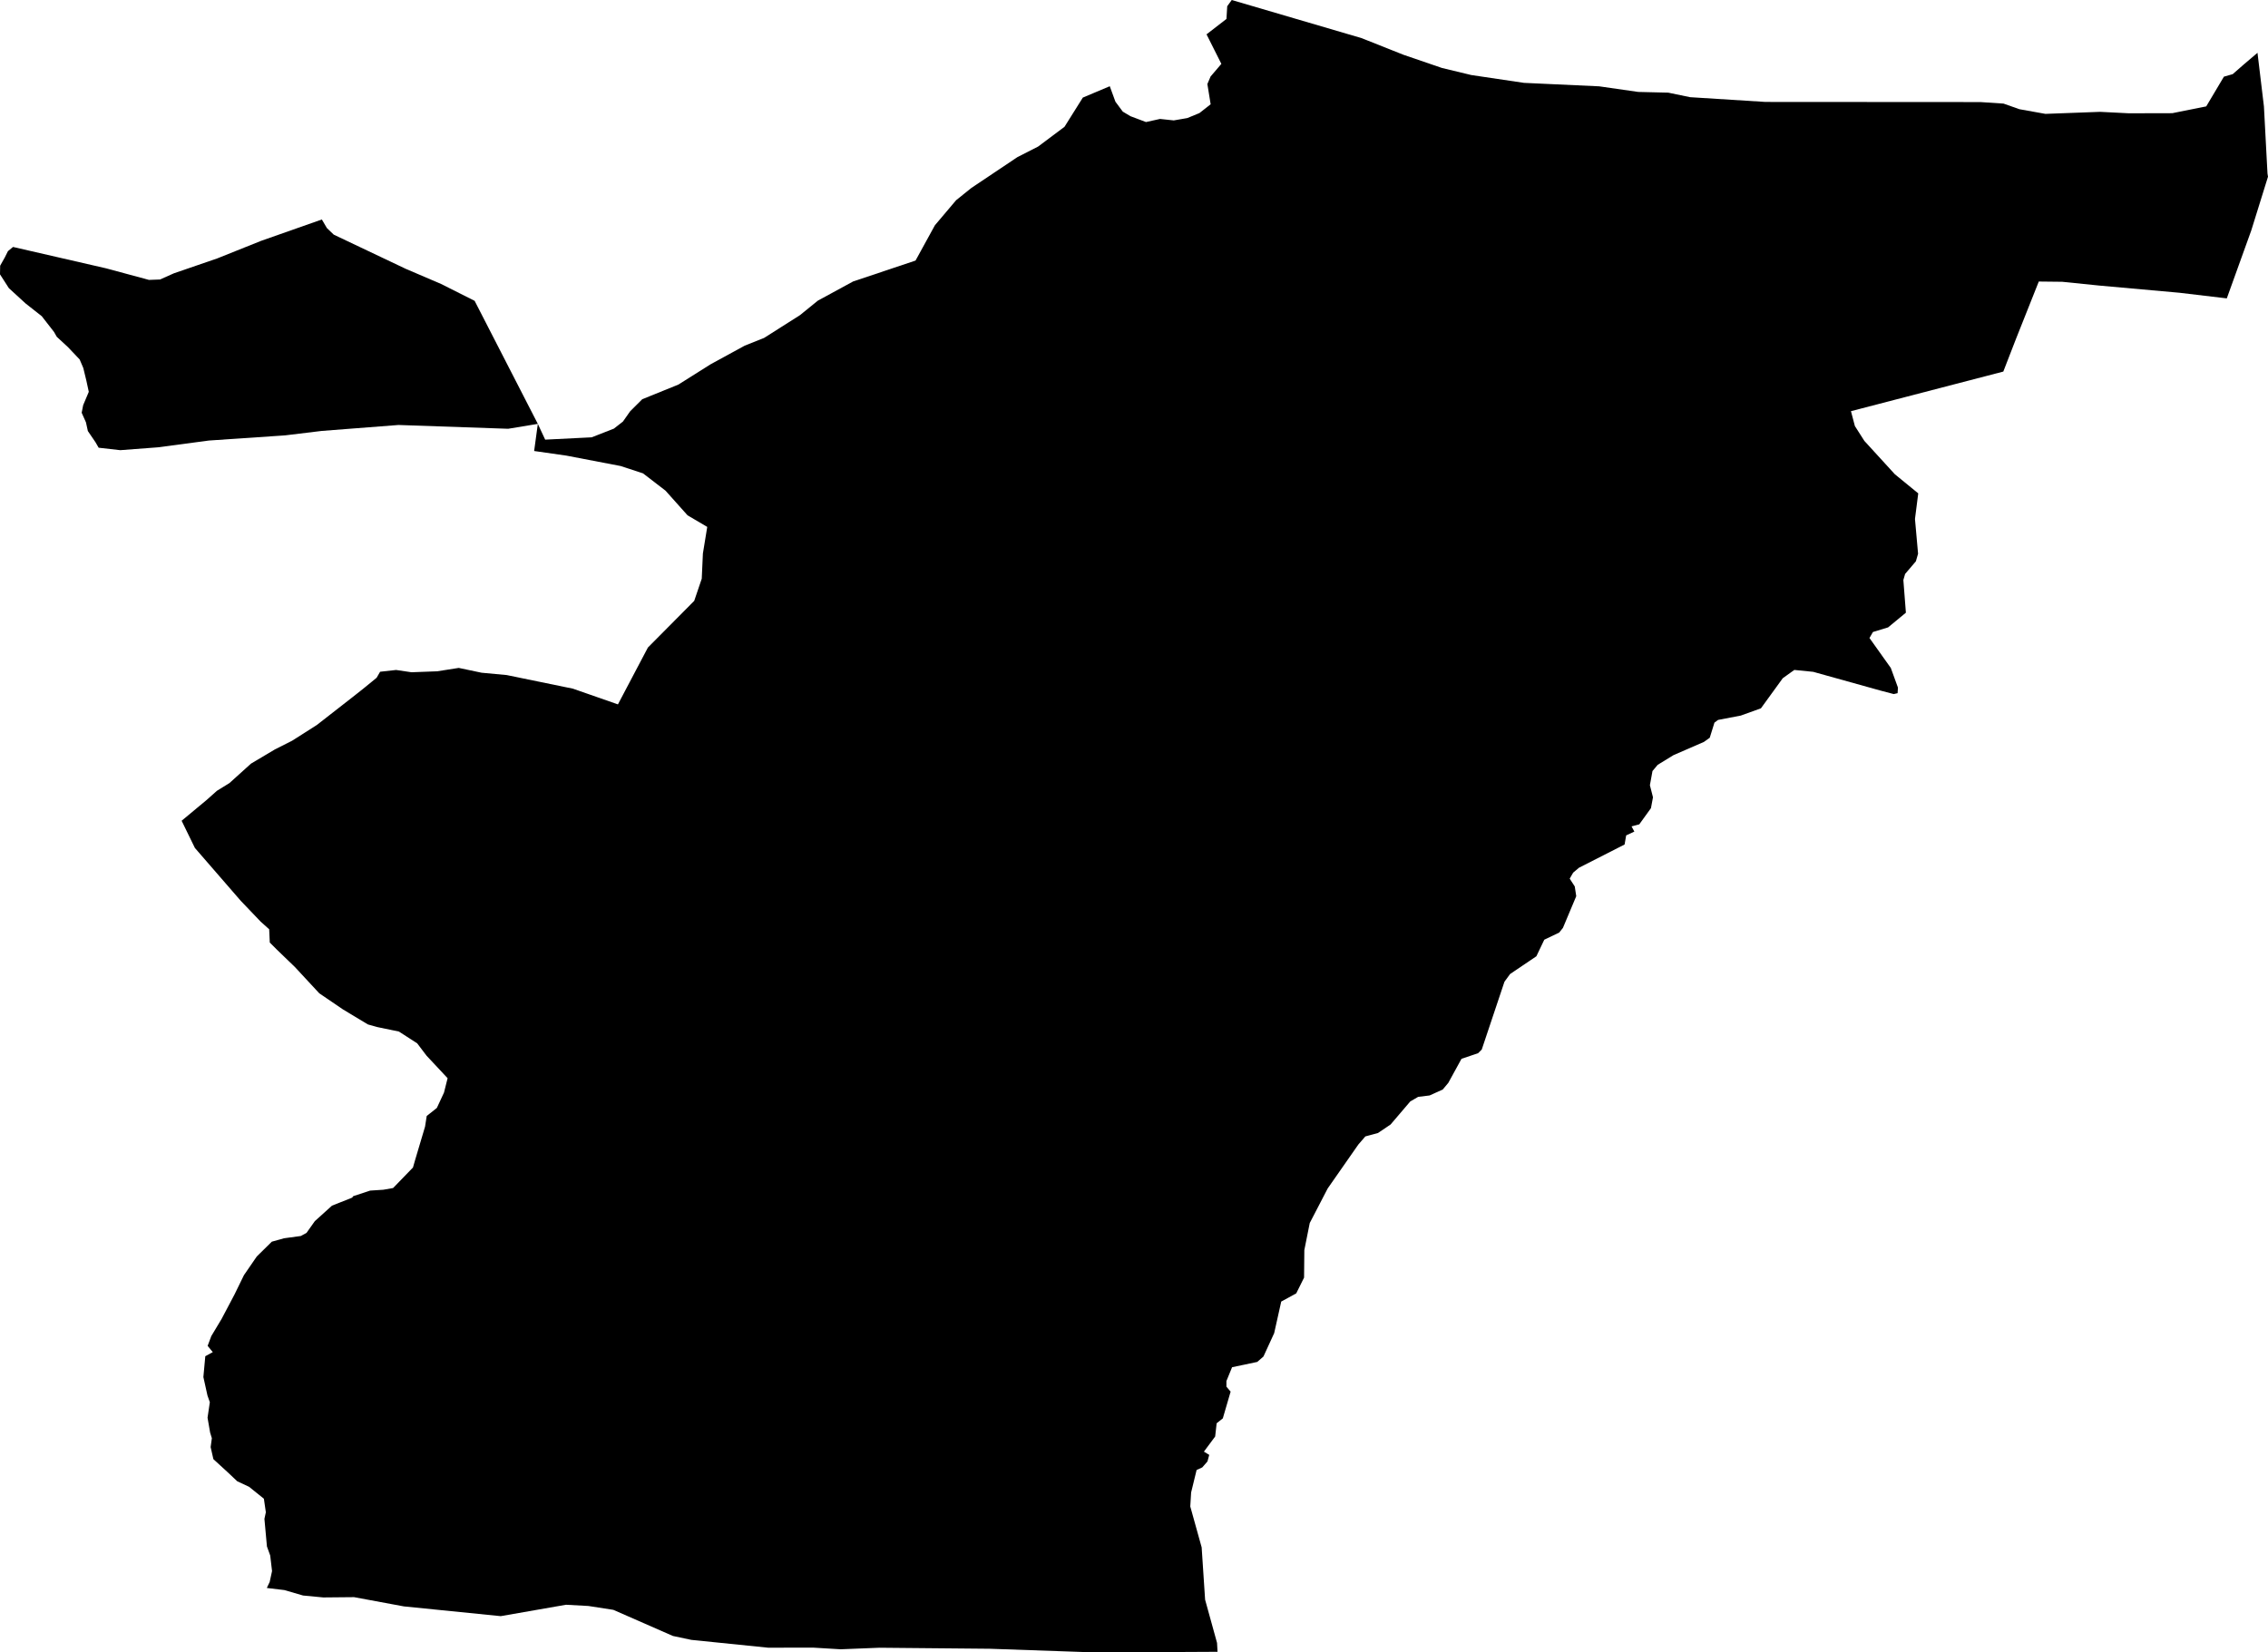
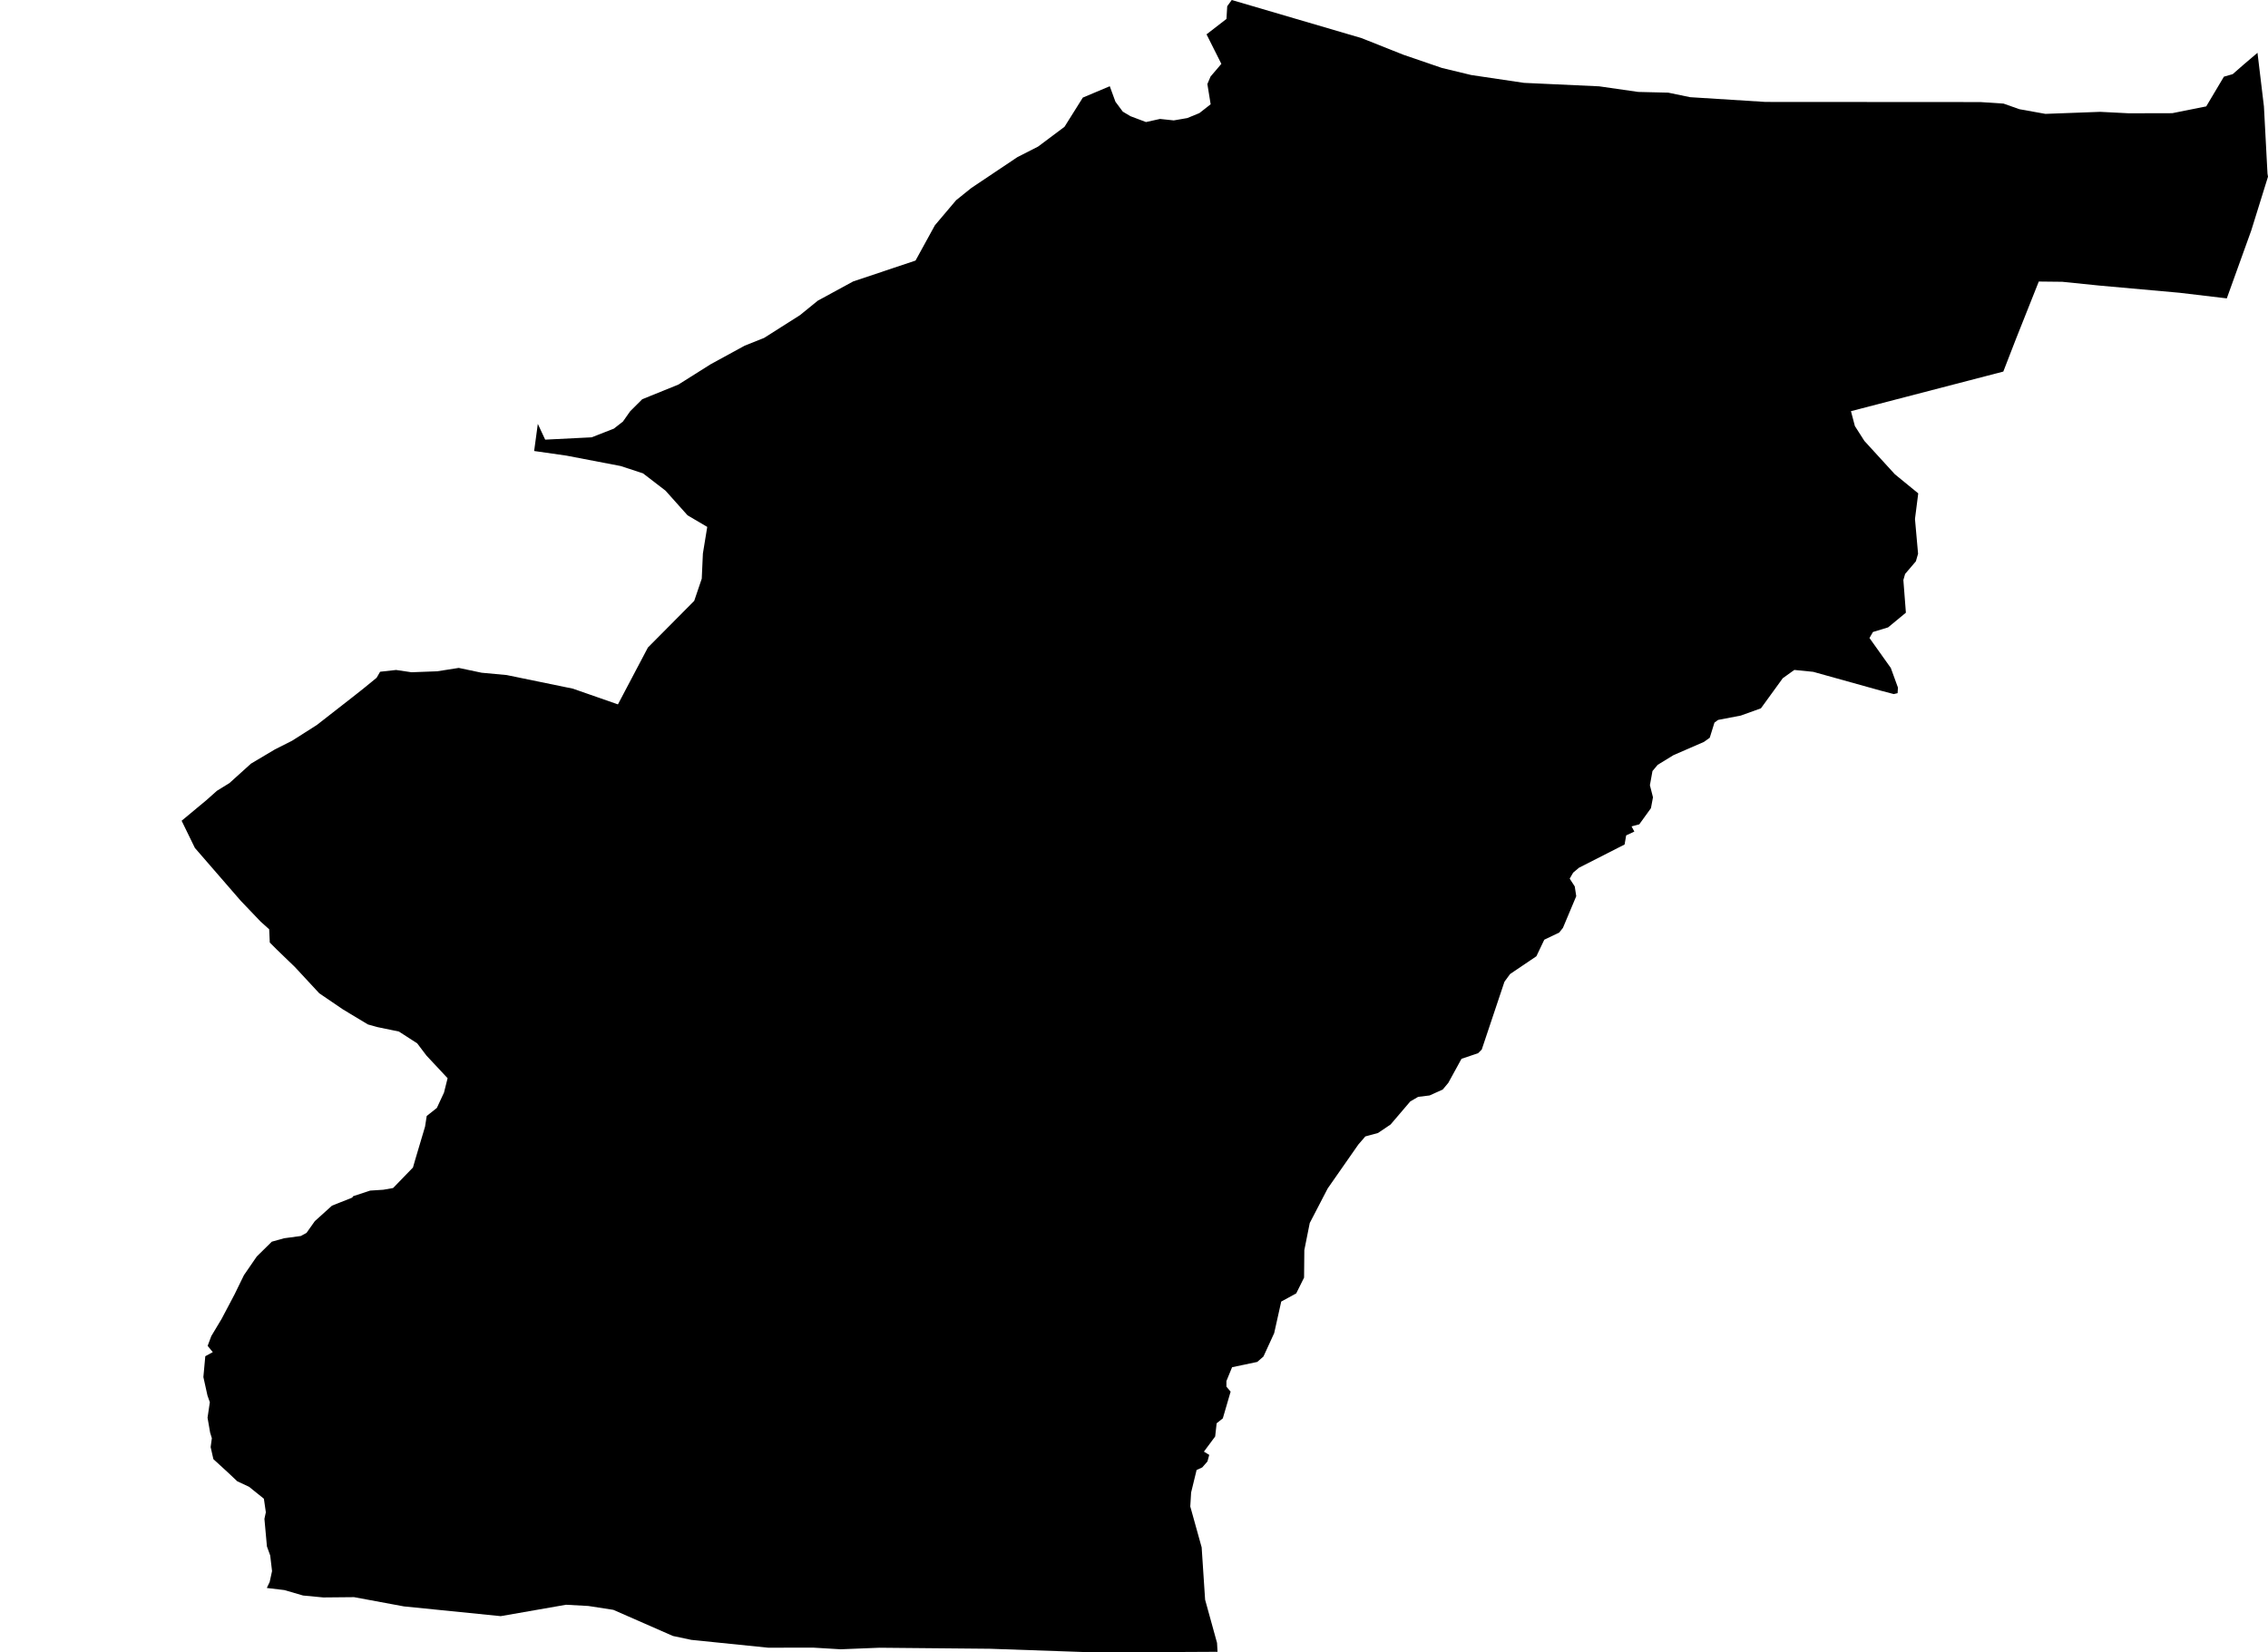
<svg xmlns="http://www.w3.org/2000/svg" xmlns:ns1="x-urn:namespaces#edtf" xmlns:ns2="x-urn:namespaces#mz" xmlns:ns3="x-urn:namespaces#wof" width="1024" height="746.073" class="wof-localadmin" ns1:cessation="" ns1:inception="" id="wof-%!s(int64=404337739)" ns2:is_ceased="-1" ns2:is_current="1" ns2:is_deprecated="-1" ns2:is_superseded="0" ns2:is_superseding="0" ns2:latitude="42.71956" ns2:longitude="0.705632" ns2:max_latitude="42.746994914" ns2:max_longitude="0.746889809" ns2:min_latitude="42.688590866" ns2:min_longitude="0.666729138" ns2:uri="https://data.whosonfirst.org/404/337/739/404337739.geojson" viewBox="0 0 1024.00 746.07" ns3:belongsto="102191581,85633129,85682769,404227379" ns3:country="ES" ns3:id="404337739" ns3:lastmodified="1696633926" ns3:name="Es Bòrdes" ns3:parent_id="85682769" ns3:path="404/337/739/404337739.geojson" ns3:placetype="localadmin" ns3:repo="whosonfirst-data-admin-es" ns3:superseded_by="" ns3:supersedes="">
  <path d="M120.582 716.719,121.521 714.753,121.759 714.255,122.828 709.344,121.997 702.301,120.522 698.228,119.386 685.77,120.029 682.8,119.144 676.676,112.446 671.285,107.134 668.814,102.852 664.765,96.343 658.805,95.105 653.36,95.653 649.352,94.868 646.796,93.705 640.088,94.741 633.105,93.672 630.08,91.825 621.74,92.692 612.336,96.075 610.49,93.747 607.654,95.412 603.222,100.082 595.436,105.875 584.466,110.132 575.746,115.932 567.307,122.72 560.624,128.269 559.077,135.815 558.055,138.393 556.642,142.136 551.357,149.878 544.36,158.981 540.743,159.488 540.069,167.122 537.554,173.071 537.171,177.483 536.393,186.451 527.135,187.433 523.716,191.909 508.678,192.661 503.872,197.244 500.224,200.46 493.311,202.092 486.808,192.558 476.609,188.363 471.069,180.101 465.742,170.24 463.699,166.098 462.53,154.804 455.726,144.159 448.482,133.162 436.627,124.899 428.655,121.807 425.565,121.537 419.575,117.686 416.116,108.725 406.742,87.989 382.842,82.006 370.572,93.324 361.16,97.934 357.052,103.6 353.554,113.321 344.78,124.152 338.343,131.869 334.45,143.052 327.334,158.914 314.963,163.823 311.095,170.051 306.005,171.615 303.295,178.838 302.492,185.797 303.521,197.366 303.089,207.127 301.563,217.45 303.736,228.774 304.791,258.672 310.931,278.997 318.028,292.531 292.356,313.436 271.293,316.838 261.281,317.357 249.911,319.318 237.897,310.425 232.664,300.477 221.531,290.332 213.727,280.232 210.411,255.706 205.709,241.165 203.629,242.827 191.376,246.149 198.499,267.116 197.451,277.178 193.52,281.268 190.316,284.506 185.705,289.978 180.246,306.284 173.641,320.871 164.451,336.189 156.089,344.978 152.578,361.191 142.29,369.224 135.764,385.187 127.078,413.365 117.639,422.114 101.704,431.681 90.397,438.563 84.869,459.365 70.936,468.699 66.177,480.622 57.247,488.898 44.058,501.063 38.931,503.611 45.915,506.933 50.393,510.399 52.461,517.419 55.104,523.744 53.699,529.947 54.36,533.888 53.682,536.096 53.294,541.535 51.055,546.609 47.079,545.126 37.944,546.578 34.541,551.444 28.833,544.749 15.503,553.747 8.549,554.09 2.809,556.13 0,614.714 17.199,633.614 24.714,651.046 30.686,664.275 33.876,688.094 37.411,722.018 38.975,739.656 41.505,753.212 41.831,763.076 43.878,797.121 46.022,894.175 46.084,904.589 46.769,911.771 49.304,923.503 51.413,948.213 50.495,961.125 51.148,980.789 51.101,996.109 48.037,1004.096 34.611,1008.066 33.476,1013.008 29.152,1019.258 23.836,1022.165 48.085,1023.772 78.387,1024 79.775,1016.453 104.026,1010.27 121.191,1005.398 134.719,984.019 132.179,947.706 128.92,931.113 127.228,920.51 127.111,910.216 152.999,904.491 167.764,835.706 185.646,837.486 192.375,841.765 199.071,855.526 214.127,866.084 222.753,864.61 234.322,866.007 250.01,865.022 253.428,860.155 259.135,859.367 261.87,860.509 276.629,852.467 283.268,845.634 285.345,844.067 288.054,853.706 301.596,856.919 310.442,856.767 312.967,855.027 313.371,849.038 311.795,818.66 303.328,810.132 302.475,804.916 306.216,795.053 319.811,785.966 323.081,775.709 325.047,774.076 326.259,771.951 333.091,769.343 334.961,755.569 340.953,748.445 345.322,746.093 348.121,744.93 354.524,746.32 359.975,745.401 364.89,740.129 372.195,736.642 373.116,737.906 375.458,734.215 377.178,733.501 381.295,712.909 391.782,710.281 393.997,708.715 396.706,711 400.231,711.673 404.623,705.671 418.92,703.984 421.051,697.24 424.282,693.673 431.757,681.809 439.767,679.261 443.25,669.011 473.856,667.351 475.527,659.871 478.044,653.92 488.893,651.4 491.916,645.47 494.599,640.285 495.236,636.731 497.305,627.844 507.713,622.156 511.554,616.45 513.094,613.267 516.786,599.454 536.581,591.35 552.19,588.905 564.417,588.789 576.835,585.245 583.966,578.475 587.657,575.286 601.931,570.447 612.47,567.651 614.91,556.281 617.302,553.726 623.545,553.732 626.075,555.625 628.322,552.099 640.399,549.316 642.609,548.649 648.569,543.564 655.42,545.972 656.878,545.171 659.842,542.829 662.527,540.263 663.709,537.788 673.865,537.412 680.179,542.549 698.633,544.105 722.262,549.492 741.759,549.719 745.792,494.512 746.073,446.905 744.416,397.044 743.953,379.541 744.652,367.113 743.905,346.844 743.94,312.132 740.403,303.817 738.64,276.921 726.845,265.643 725.101,255.542 724.545,226.084 729.691,182.378 725.293,159.863 721.117,145.98 721.246,136.832 720.376,128.403 717.92,120.507 716.976,120.582 716.719 Z" />
-   <path d="M47.904 121.152,67.254 126.374,72.258 126.19,78.508 123.401,98.096 116.669,117.753 108.79,145.319 99.095,147.587 102.964,150.688 105.939,183.164 121.362,199.141 128.203,214.292 135.822,242.827 191.376,229.435 193.59,179.925 191.879,145.288 194.56,128.789 196.559,94.329 198.901,71.371 201.959,54.29 203.251,44.542 202.146,43.113 199.671,39.667 194.615,38.807 190.676,36.878 186.359,37.548 182.93,40.087 176.915,38.984 171.819,37.603 166.139,35.958 162.29,30.671 156.715,25.64 152.067,24.367 149.841,18.856 142.763,11.551 137.008,4.002 130.094,0 123.87,0.074 119.962,2.167 116.233,3.582 113.403,5.715 111.631,5.884 111.498,47.904 121.152 Z" />
</svg>